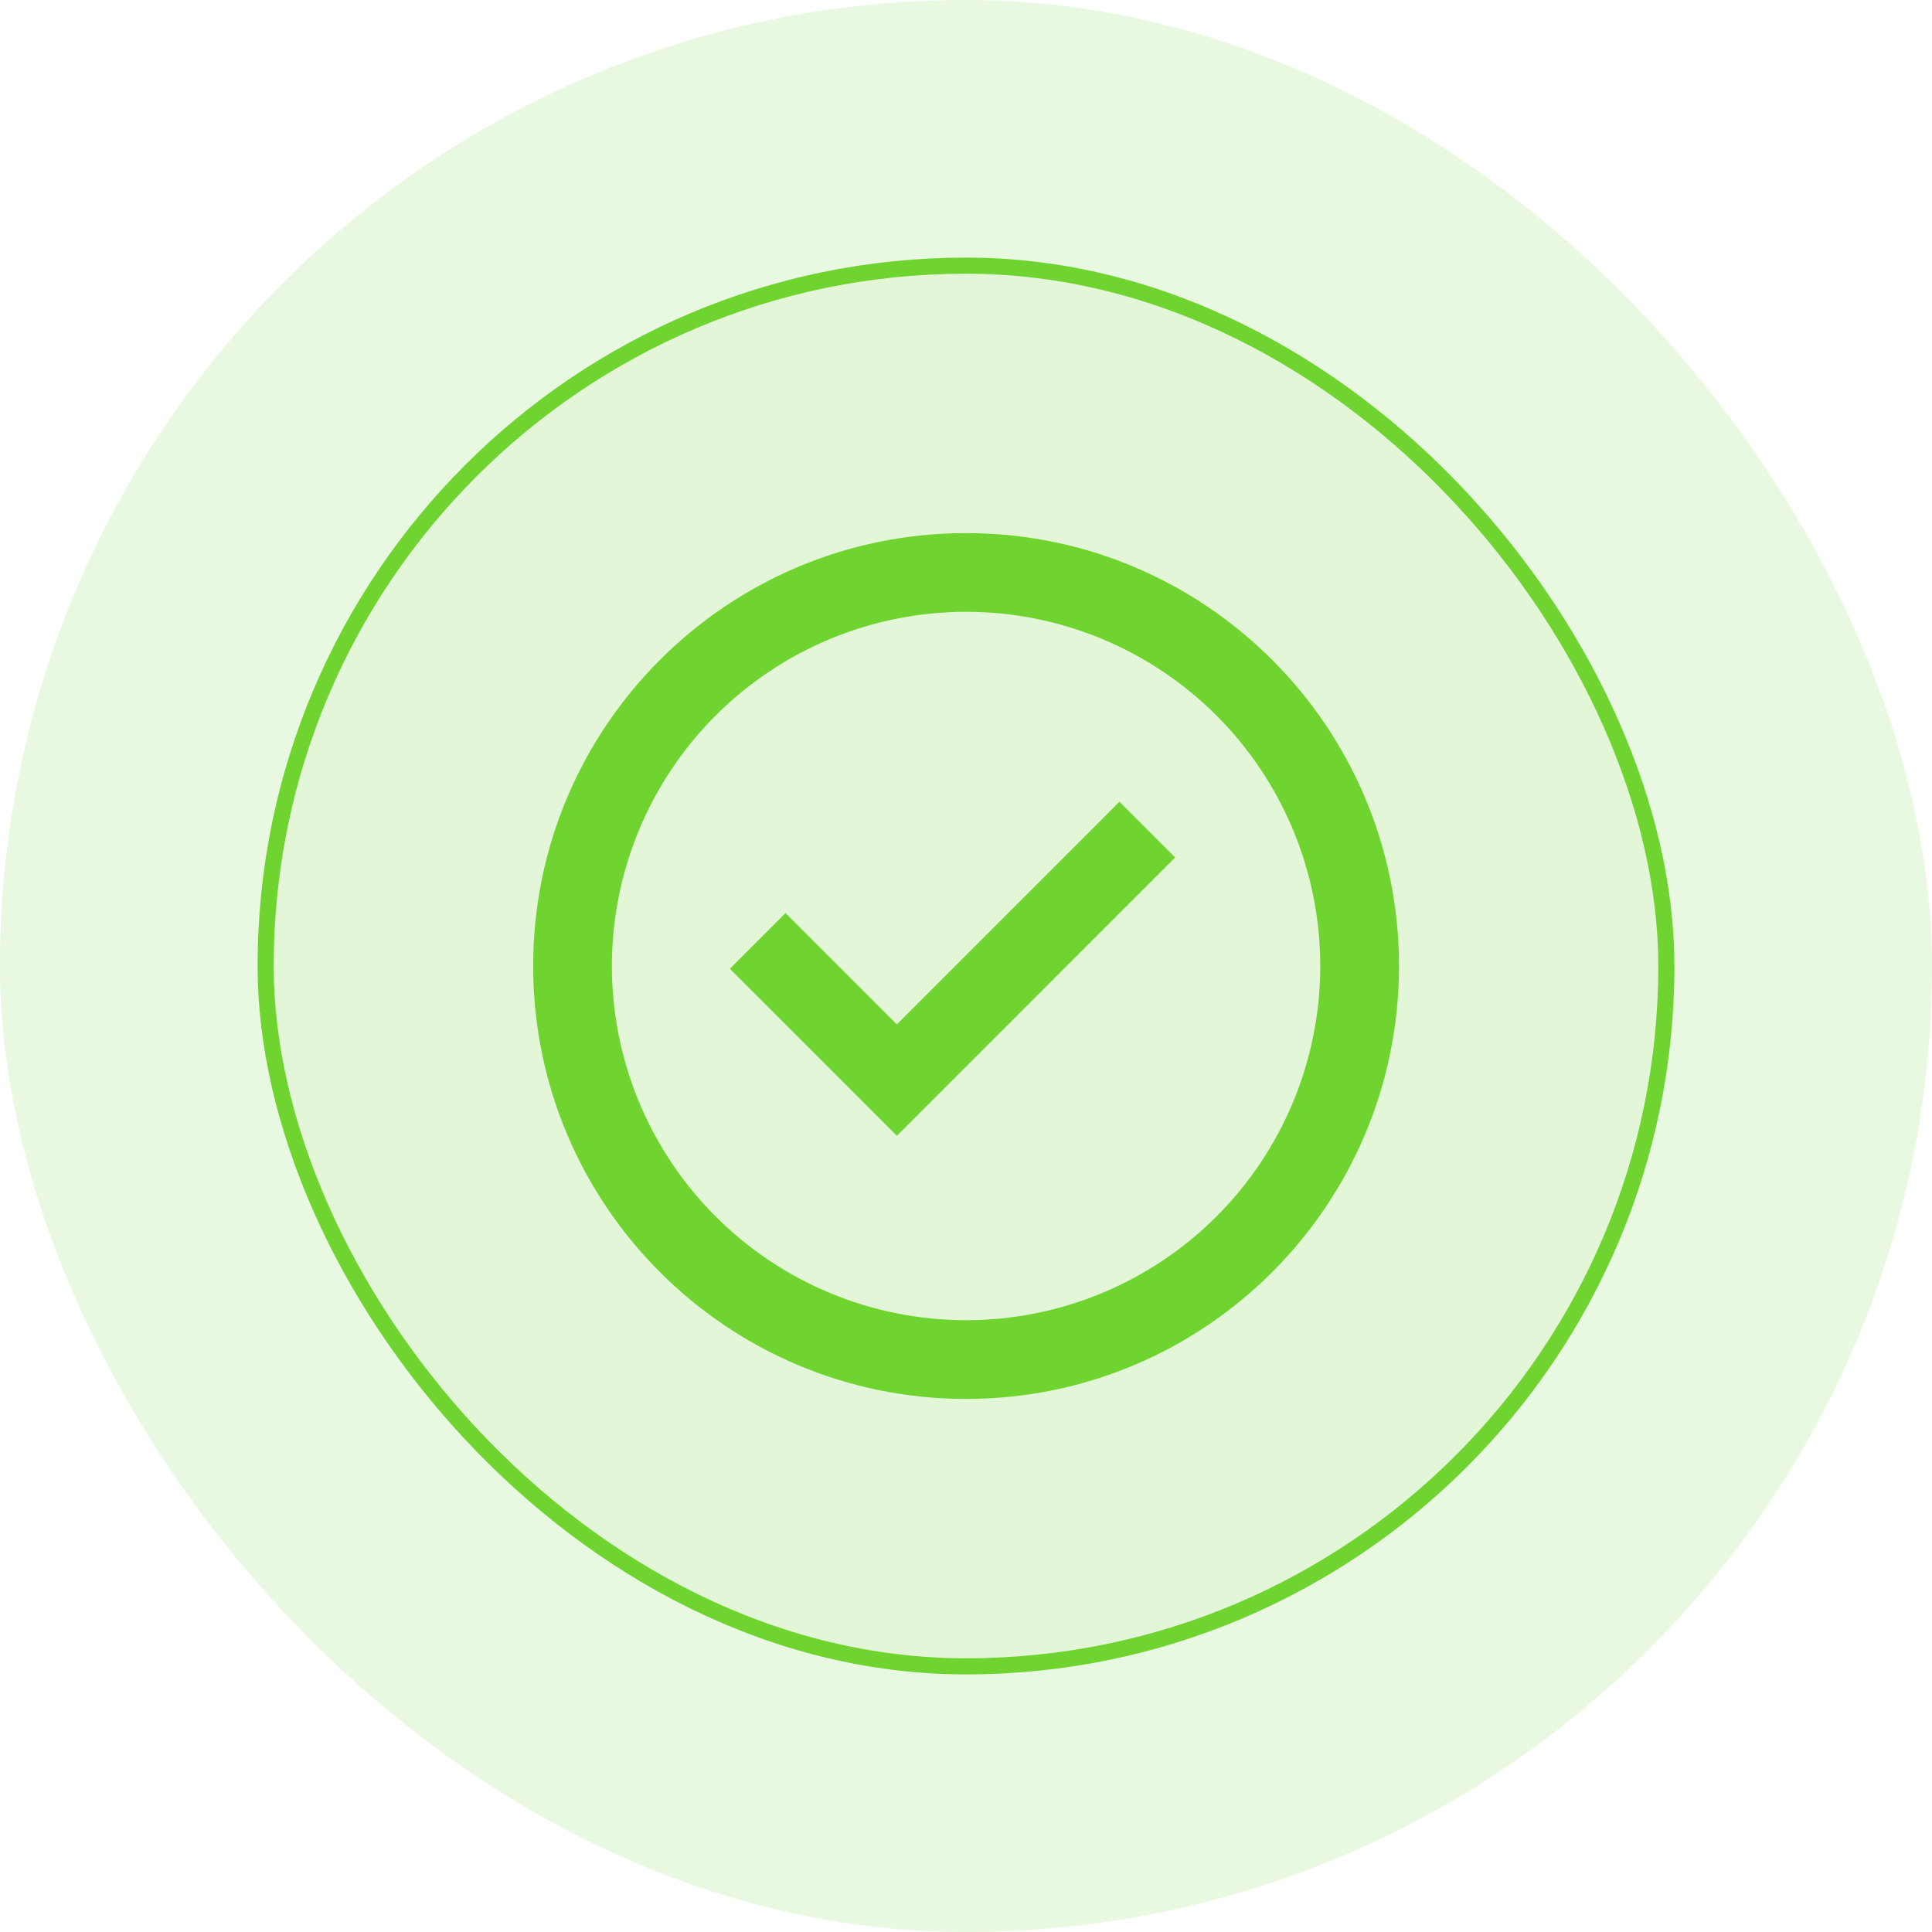
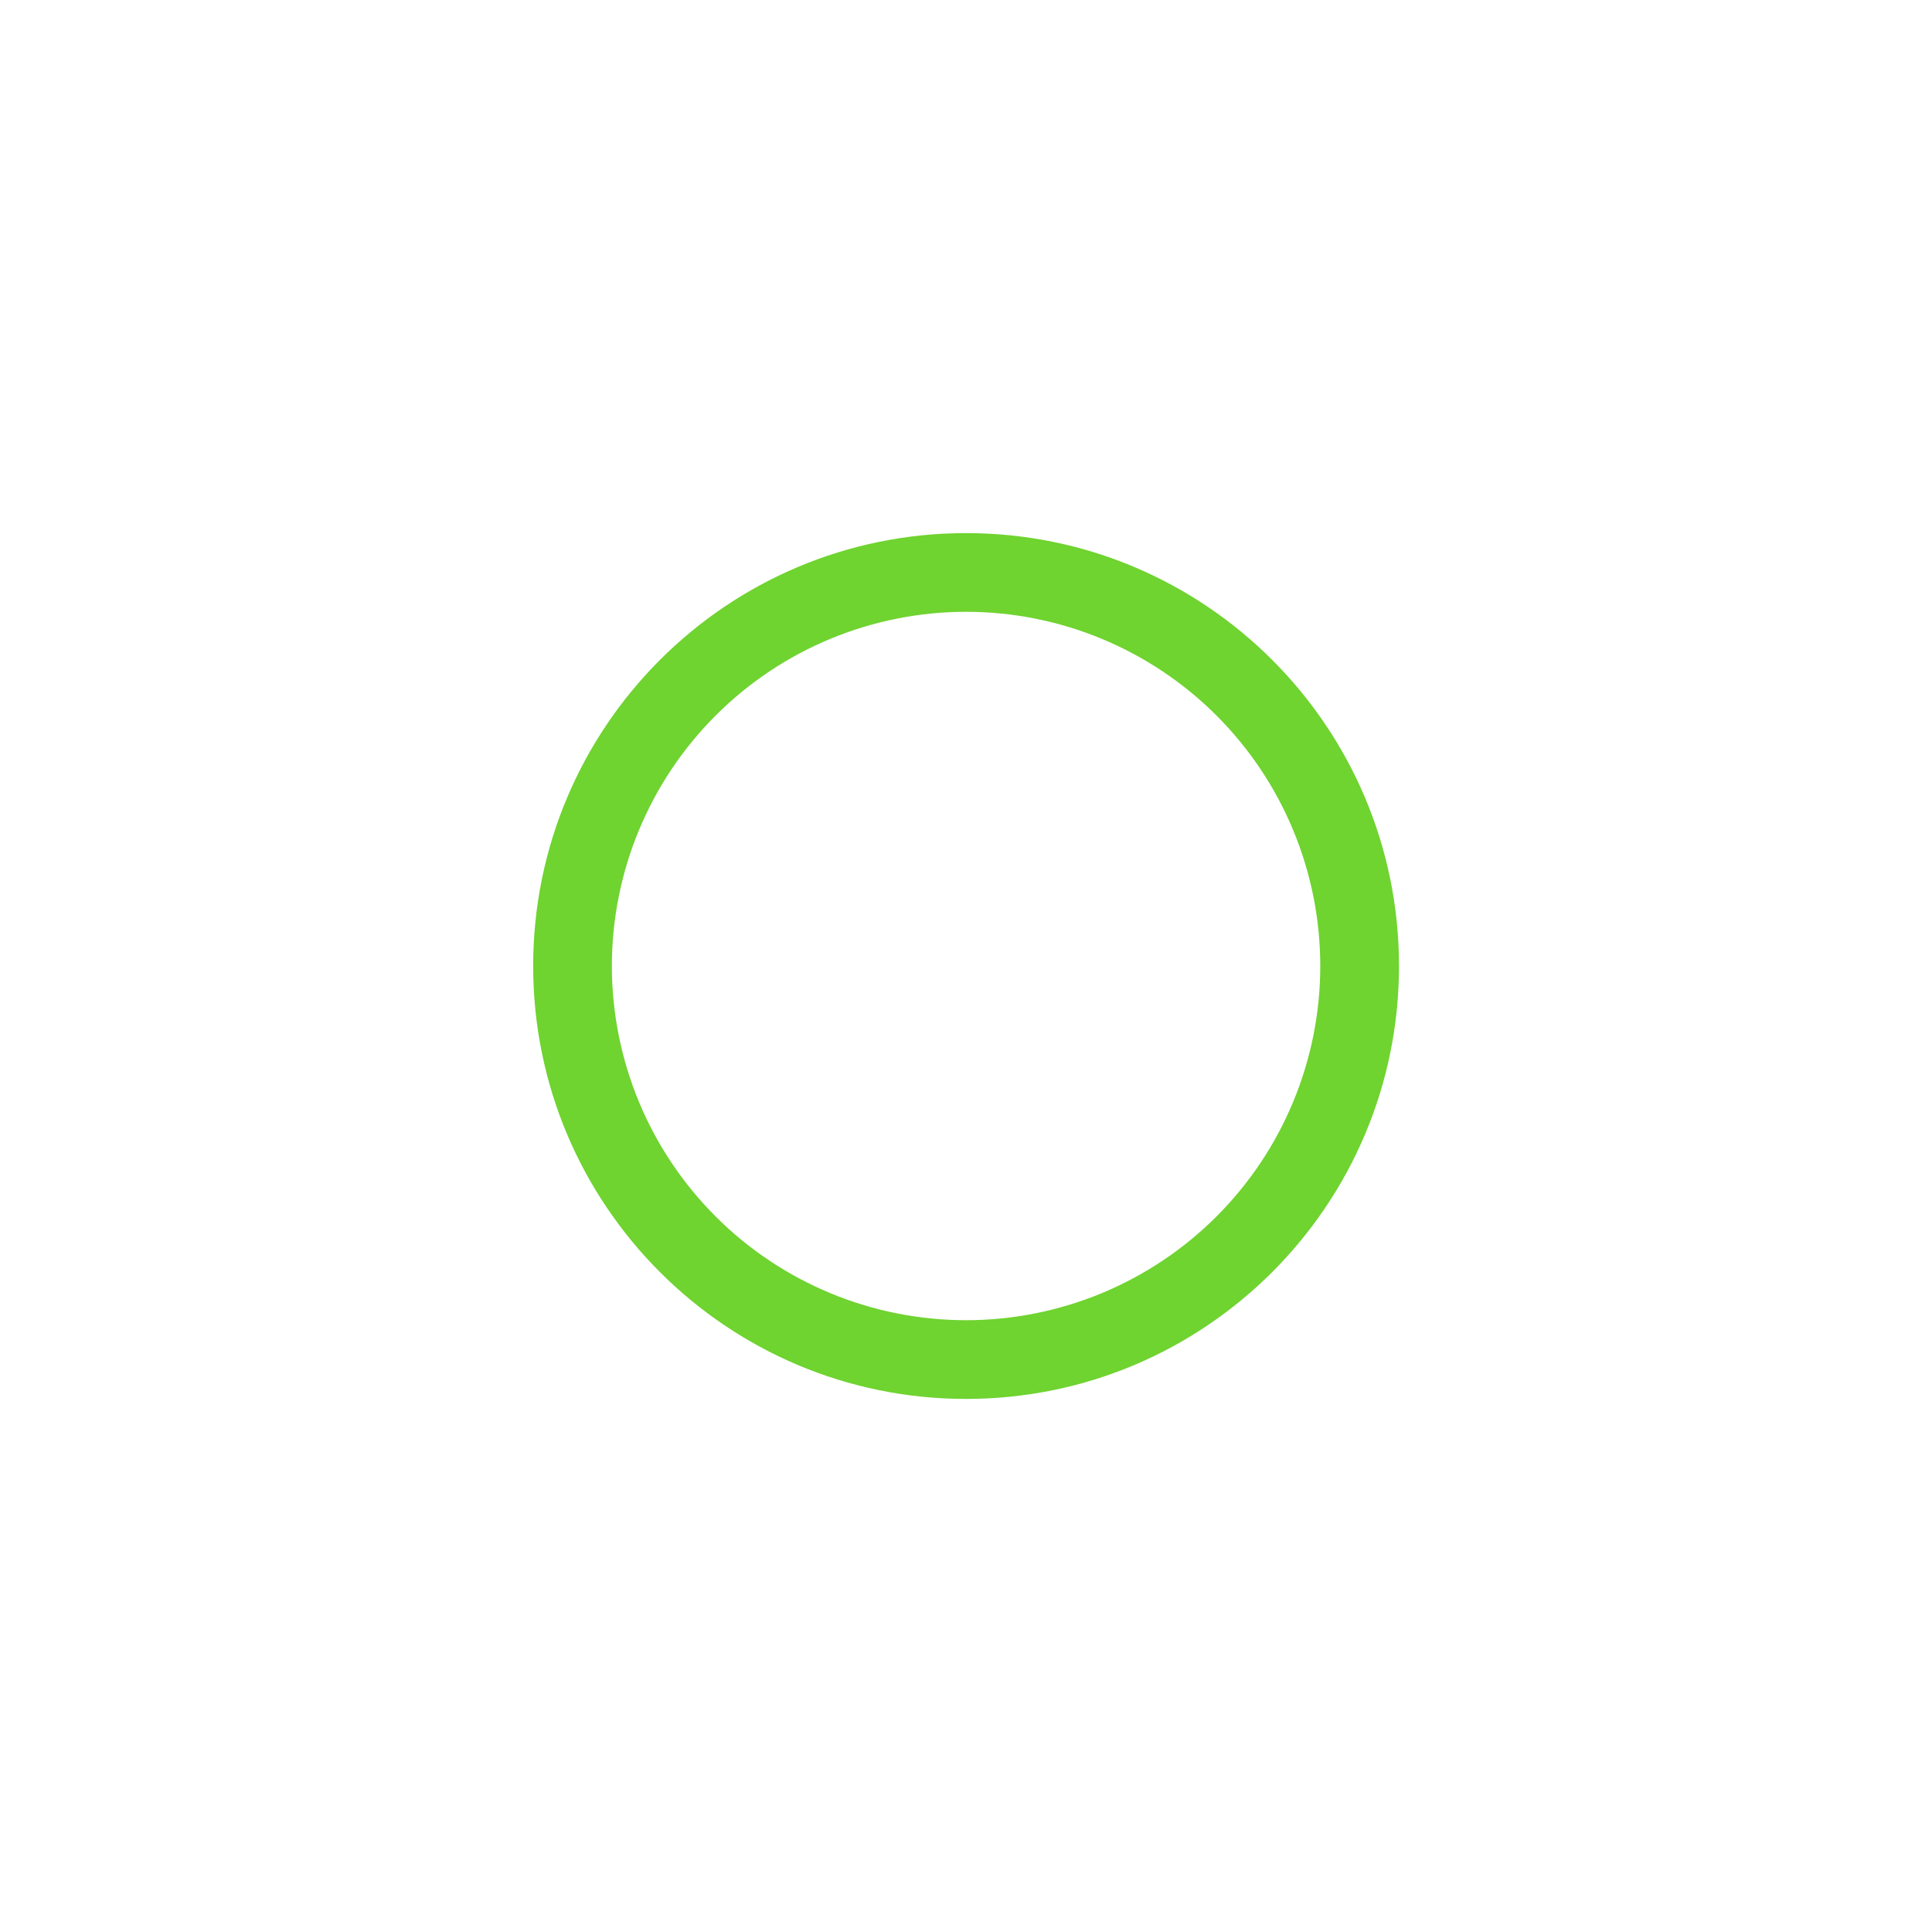
<svg xmlns="http://www.w3.org/2000/svg" width="60" height="60" viewBox="0 0 60 60" fill="none">
-   <rect width="60" height="60" rx="30" fill="#6FD330" fill-opacity="0.15" />
  <g data-figma-bg-blur-radius="6.3">
-     <rect x="8.25" y="8.25" width="43.5" height="43.5" rx="21.75" fill="#6FD330" fill-opacity="0.05" />
-     <rect x="8.25" y="8.25" width="43.5" height="43.5" rx="21.75" stroke="#6FD330" stroke-width="0.5" />
-     <path d="M27.853 35.273L22.668 30.086L24.396 28.357L27.853 31.814L34.766 24.9L36.496 26.629L27.853 35.273Z" fill="#6FD330" />
    <path fill-rule="evenodd" clip-rule="evenodd" d="M16.558 30C16.558 22.575 22.577 16.556 30.002 16.556C37.427 16.556 43.447 22.575 43.447 30C43.447 37.425 37.427 43.445 30.002 43.445C22.577 43.445 16.558 37.425 16.558 30ZM30.002 41C28.558 41 27.127 40.716 25.793 40.163C24.458 39.61 23.245 38.8 22.224 37.778C21.203 36.757 20.392 35.544 19.839 34.21C19.287 32.875 19.002 31.445 19.002 30C19.002 28.556 19.287 27.125 19.839 25.791C20.392 24.456 21.203 23.243 22.224 22.222C23.245 21.201 24.458 20.39 25.793 19.837C27.127 19.285 28.558 19 30.002 19C32.919 19 35.717 20.159 37.78 22.222C39.843 24.285 41.002 27.083 41.002 30C41.002 32.917 39.843 35.715 37.78 37.778C35.717 39.841 32.919 41 30.002 41Z" fill="#6FD330" />
  </g>
  <defs>
    <clipPath id="bgblur_0_1078_2083_clip_path" transform="translate(-1.7 -1.7)">
-       <rect x="8.25" y="8.25" width="43.5" height="43.5" rx="21.75" />
-     </clipPath>
+       </clipPath>
  </defs>
</svg>